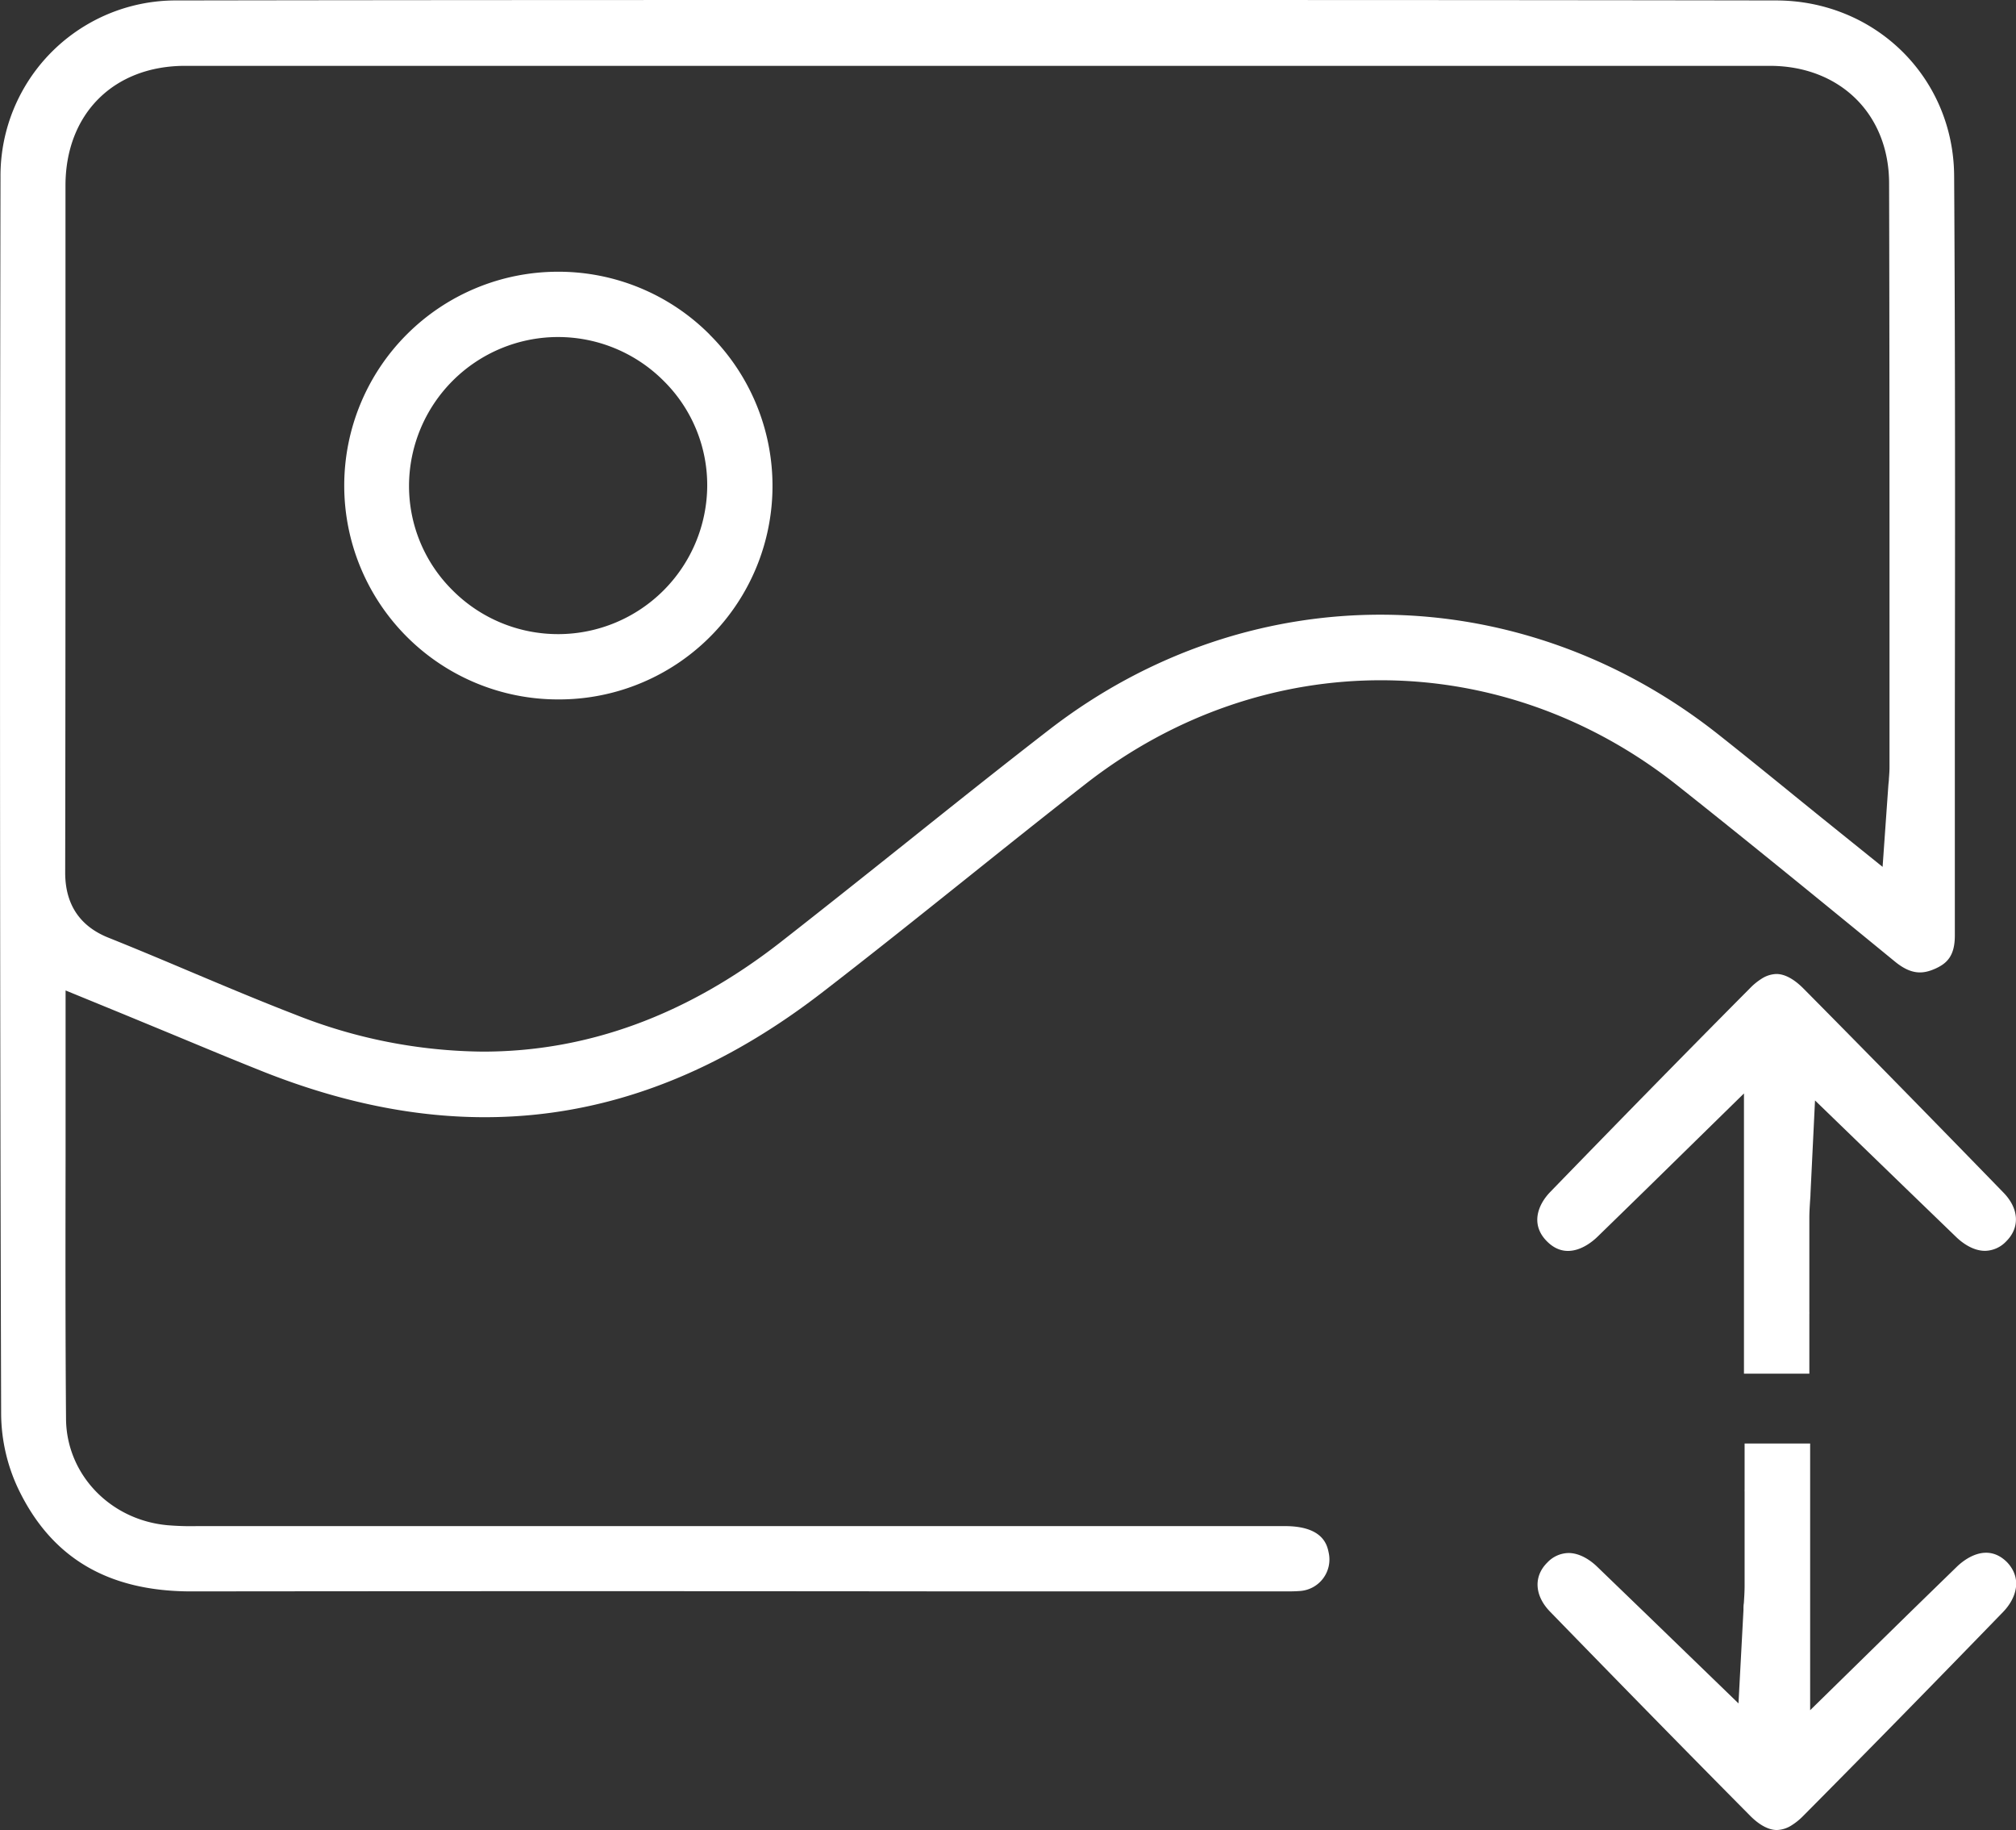
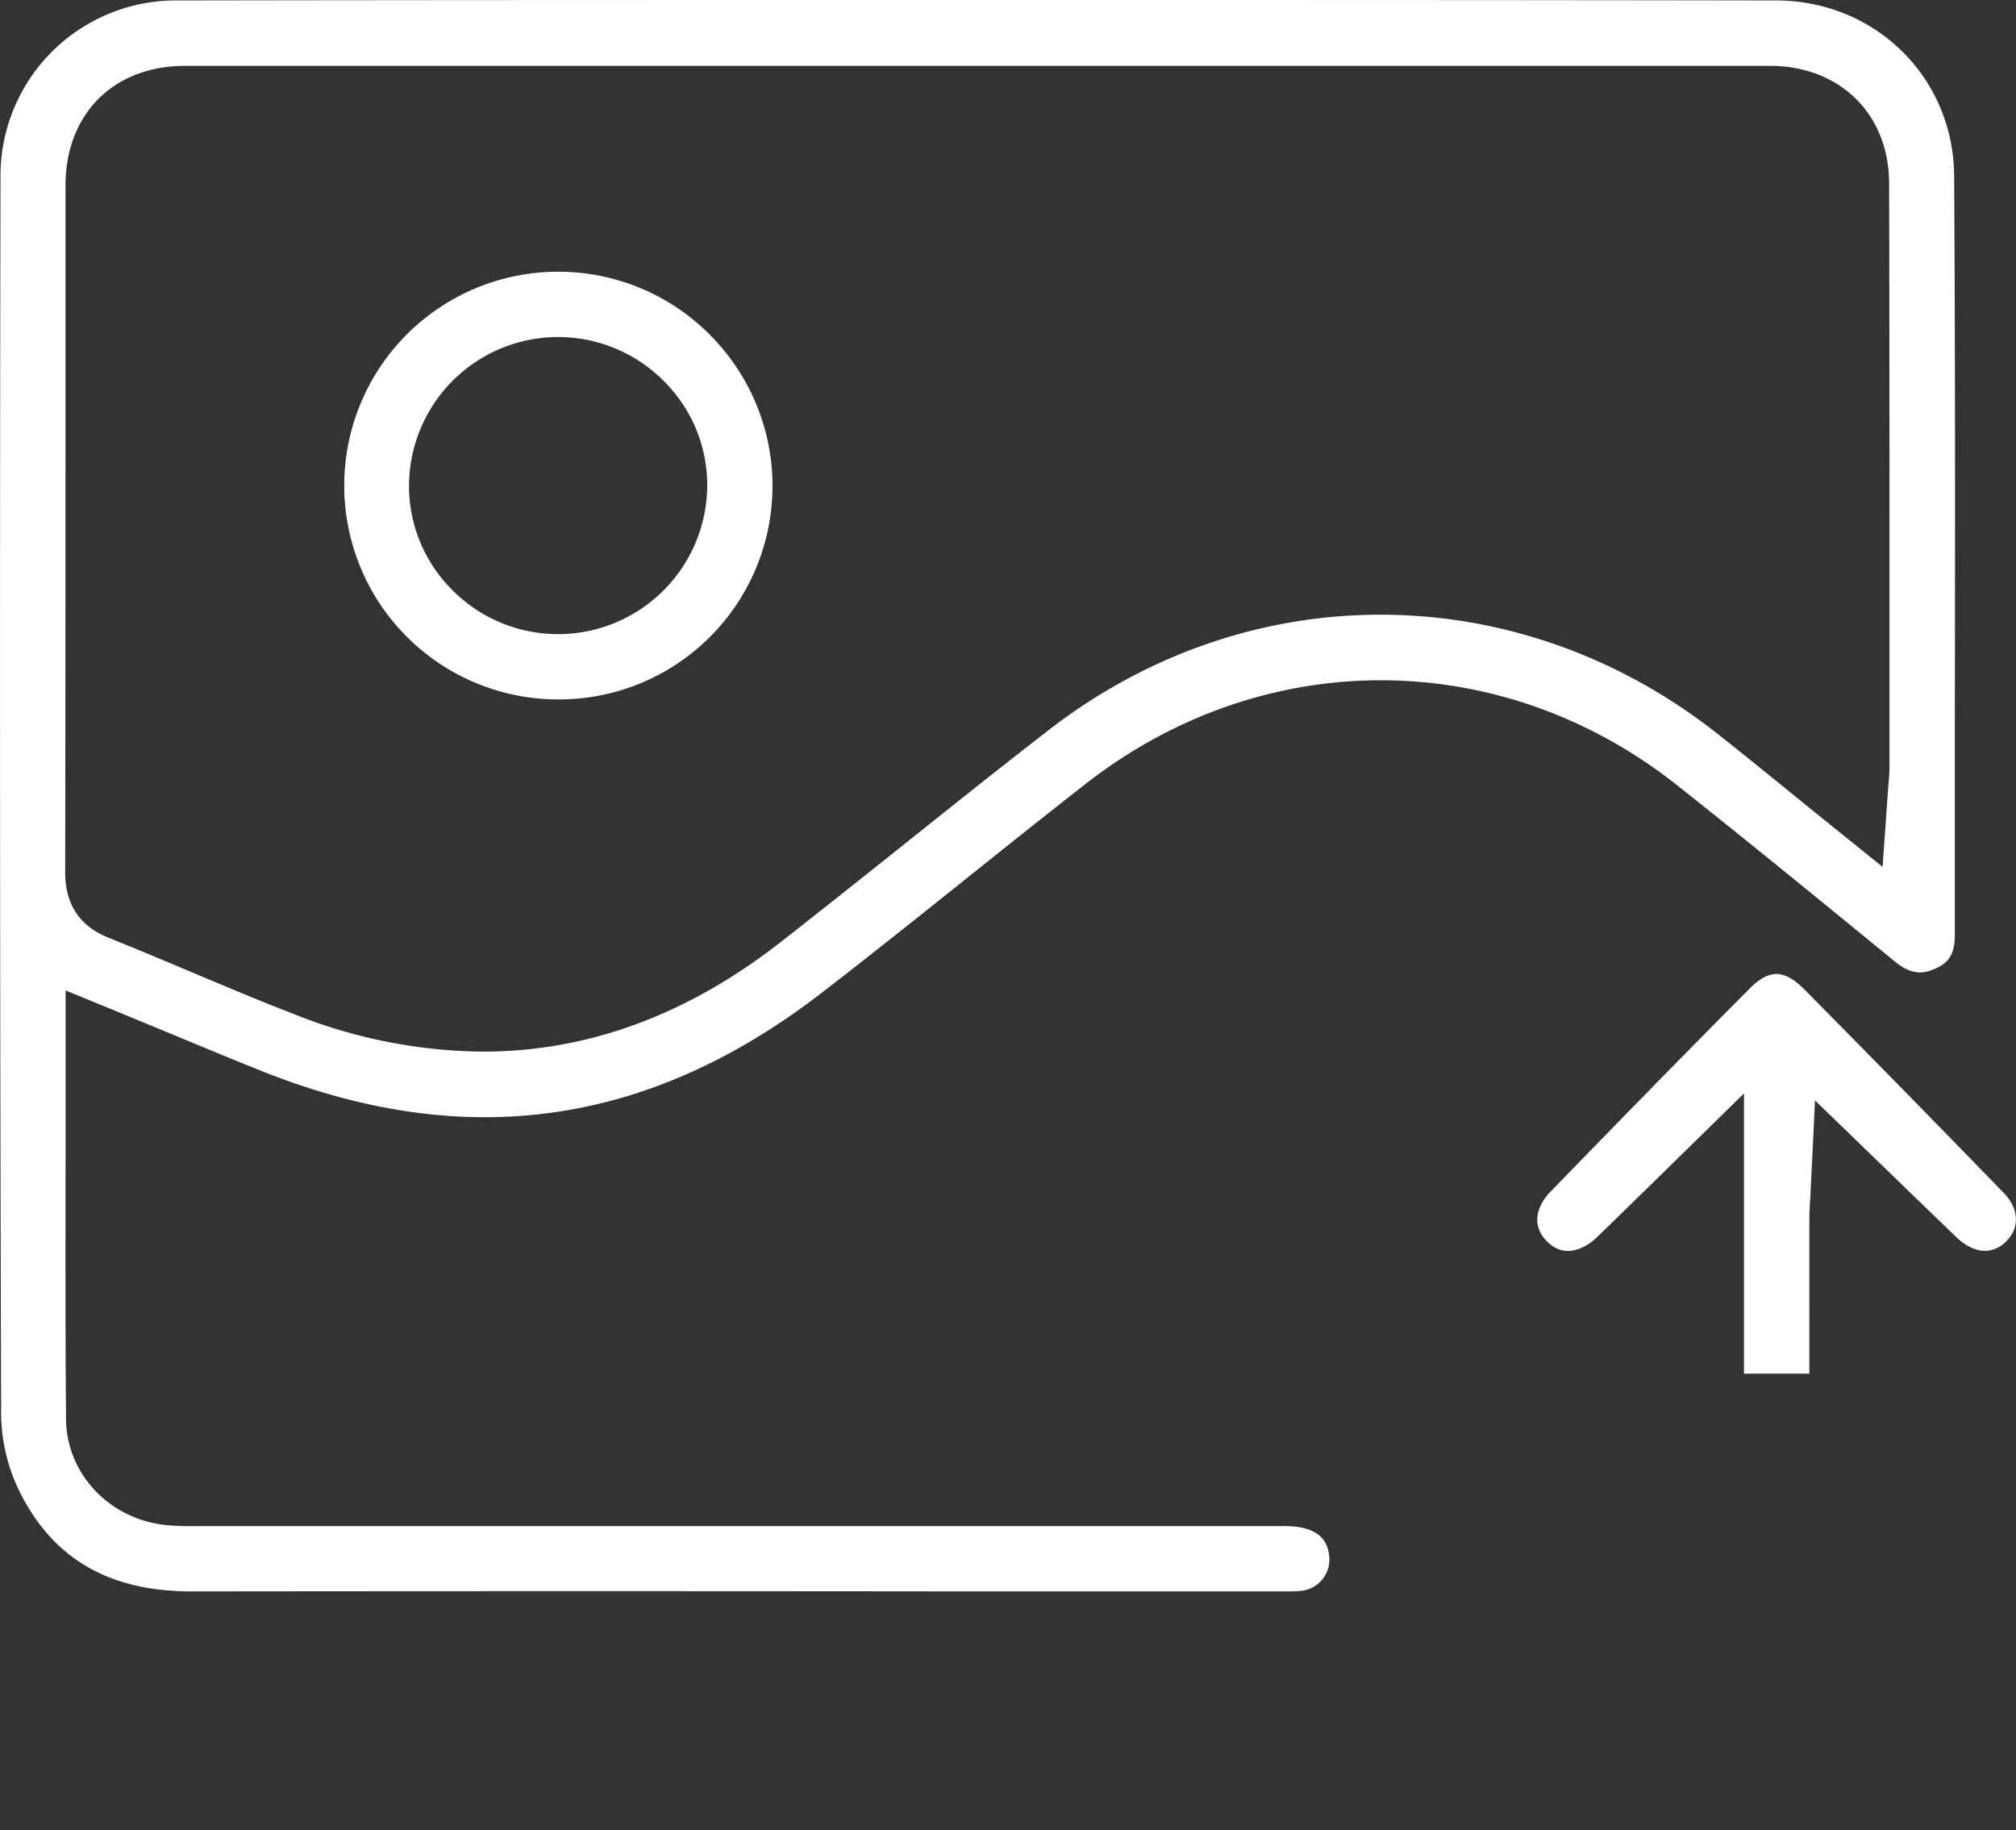
<svg xmlns="http://www.w3.org/2000/svg" viewBox="0 0 405.44 368">
  <rect x="0" y="0" width="405.44" height="368" fill="#333333" stroke="none" />
  <defs>
    <style>.cls-1{fill:#fff;}</style>
  </defs>
  <g id="Layer_2" data-name="Layer 2">
    <g id="Layer_1-2" data-name="Layer 1">
      <g id="Upscale_or_Downscale_Image" data-name="Upscale or Downscale Image">
        <path class="cls-1" d="M393,35.43C392.91,15.63,377.17.11,357.19.09,303.29,0,249.78,0,197,0,142.32,0,88.43,0,35.73.09A35.26,35.26,0,0,0,.1,35.59C-.07,127.42,0,208.83.23,284.48a35.84,35.84,0,0,0,3.45,14.91C10.35,313.28,21.74,320,38.5,320h.08c52.2-.06,105.26-.06,156.58,0H258c1.22,0,2.38,0,3.4-.08a6.35,6.35,0,0,0,5.81-7.72c-.3-1.46-1.08-5.33-8.81-5.33H39.61a55.87,55.87,0,0,1-5.94-.18c-11.54-1.06-20.3-10.24-20.39-21.37-.14-17.53-.12-34.69-.09-52.84q0-10.22,0-20.57V199.16L25,204l8.91,3.68c6.16,2.55,12,5,17.84,7.33,41.23,16.74,78.36,11.71,113.5-15.37,9.72-7.49,19.49-15.31,28.94-22.86,7.91-6.33,16.09-12.87,24.23-19.22,35.74-27.86,83.57-27.68,119,.44,14.49,11.49,28.94,23.29,43.69,35.37,3.32,2.71,5.67,2.51,8.18,1.37,2.3-1.05,3.85-2.58,3.85-6.61q0-21.52,0-43C393.19,109.15,393.23,72,393,35.43Zm-13,92.49v26.34c0,.83-.06,1.53-.12,2.36,0,.38-.08.84-.12,1.42l-1.15,16.27-12.7-10.23c-2.37-1.92-4.66-3.77-6.9-5.6-4.68-3.79-9.09-7.37-13.55-10.89-40.1-31.65-94.1-32-134.37-.93-9.64,7.45-19.36,15.21-28.75,22.71-8.35,6.66-17,13.55-25.56,20.24-18.72,14.55-38.67,21.85-59.64,21.85A104.13,104.13,0,0,1,59.34,204c-7.15-2.76-14.28-5.77-21.17-8.67-5.35-2.26-10.89-4.59-16.34-6.77-5.8-2.31-8.73-6.74-8.72-13.12.05-29.67.06-59.85.06-89q0-24.55,0-49.12c0-14.41,9.68-24.08,24.06-24.08q159.36,0,318.69,0c14.13,0,24,9.73,24,23.66C380,67.2,380,98.07,380,127.92Z" />
        <path class="cls-1" d="M403.47,249.61a6,6,0,0,1-4.26,1.91c-2.64,0-4.88-1.9-5.73-2.71l-10-9.66-18.46-17.87L364.11,240c0,.49-.05,1-.08,1.43-.07,1.12-.15,2.28-.15,3.54v18.77a4.78,4.78,0,0,1,0,.54q0,6,0,11.94H350.73c0-5.38,0-10.78,0-16.16V219.87l-19.39,19c-3.47,3.39-6.72,6.56-10,9.75-1.32,1.31-6,5.24-10.22,1-3.37-3.36-1.87-7.34.65-9.94,14.33-14.77,27.47-28.19,40.2-41a12.64,12.64,0,0,1,2.34-1.9,5.82,5.82,0,0,1,2.94-.93c2.11,0,4.12,1.59,5.44,2.92,12.7,12.82,25.85,26.24,40.19,41C406.06,243,406.27,246.84,403.47,249.61Z" />
-         <path class="cls-1" d="M402.83,324.15c-14.32,14.77-27.47,28.19-40.19,41a12.65,12.65,0,0,1-2.35,1.9,5.79,5.79,0,0,1-2.94.93c-2.1,0-4.12-1.58-5.43-2.92-12.71-12.82-25.85-26.24-40.2-41-3.13-3.23-3.34-7.1-.53-9.87a6,6,0,0,1,4.25-1.91c2.64,0,4.88,1.9,5.73,2.72l10,9.65,18.46,17.87,1-18.75c0-.49,0-1,.08-1.42.07-1.13.15-2.29.15-3.54V300a5.06,5.06,0,0,1,0-.55c0-3.06,0-6.12,0-9.19h13.18q0,6.7,0,13.42v40.21l19.39-19c3.47-3.39,6.72-6.55,10-9.74,1.32-1.32,6-5.25,10.23-1C406.86,317.57,405.35,321.55,402.83,324.15Z" />
        <path class="cls-1" d="M142.71,67.26a42.91,42.91,0,0,0-30.48-12.62h0a43,43,0,1,0,0,86h0a42.93,42.93,0,0,0,30.46-73.38Zm-30.27,60.25h-.17A29.92,29.92,0,0,1,91,118.68a29.5,29.5,0,0,1-8.74-21.17A30,30,0,0,1,112,67.77h.12a30,30,0,0,1,21.37,8.84,29.47,29.47,0,0,1,8.74,21.15A30,30,0,0,1,112.44,127.51Z" />
      </g>
    </g>
  </g>
</svg>